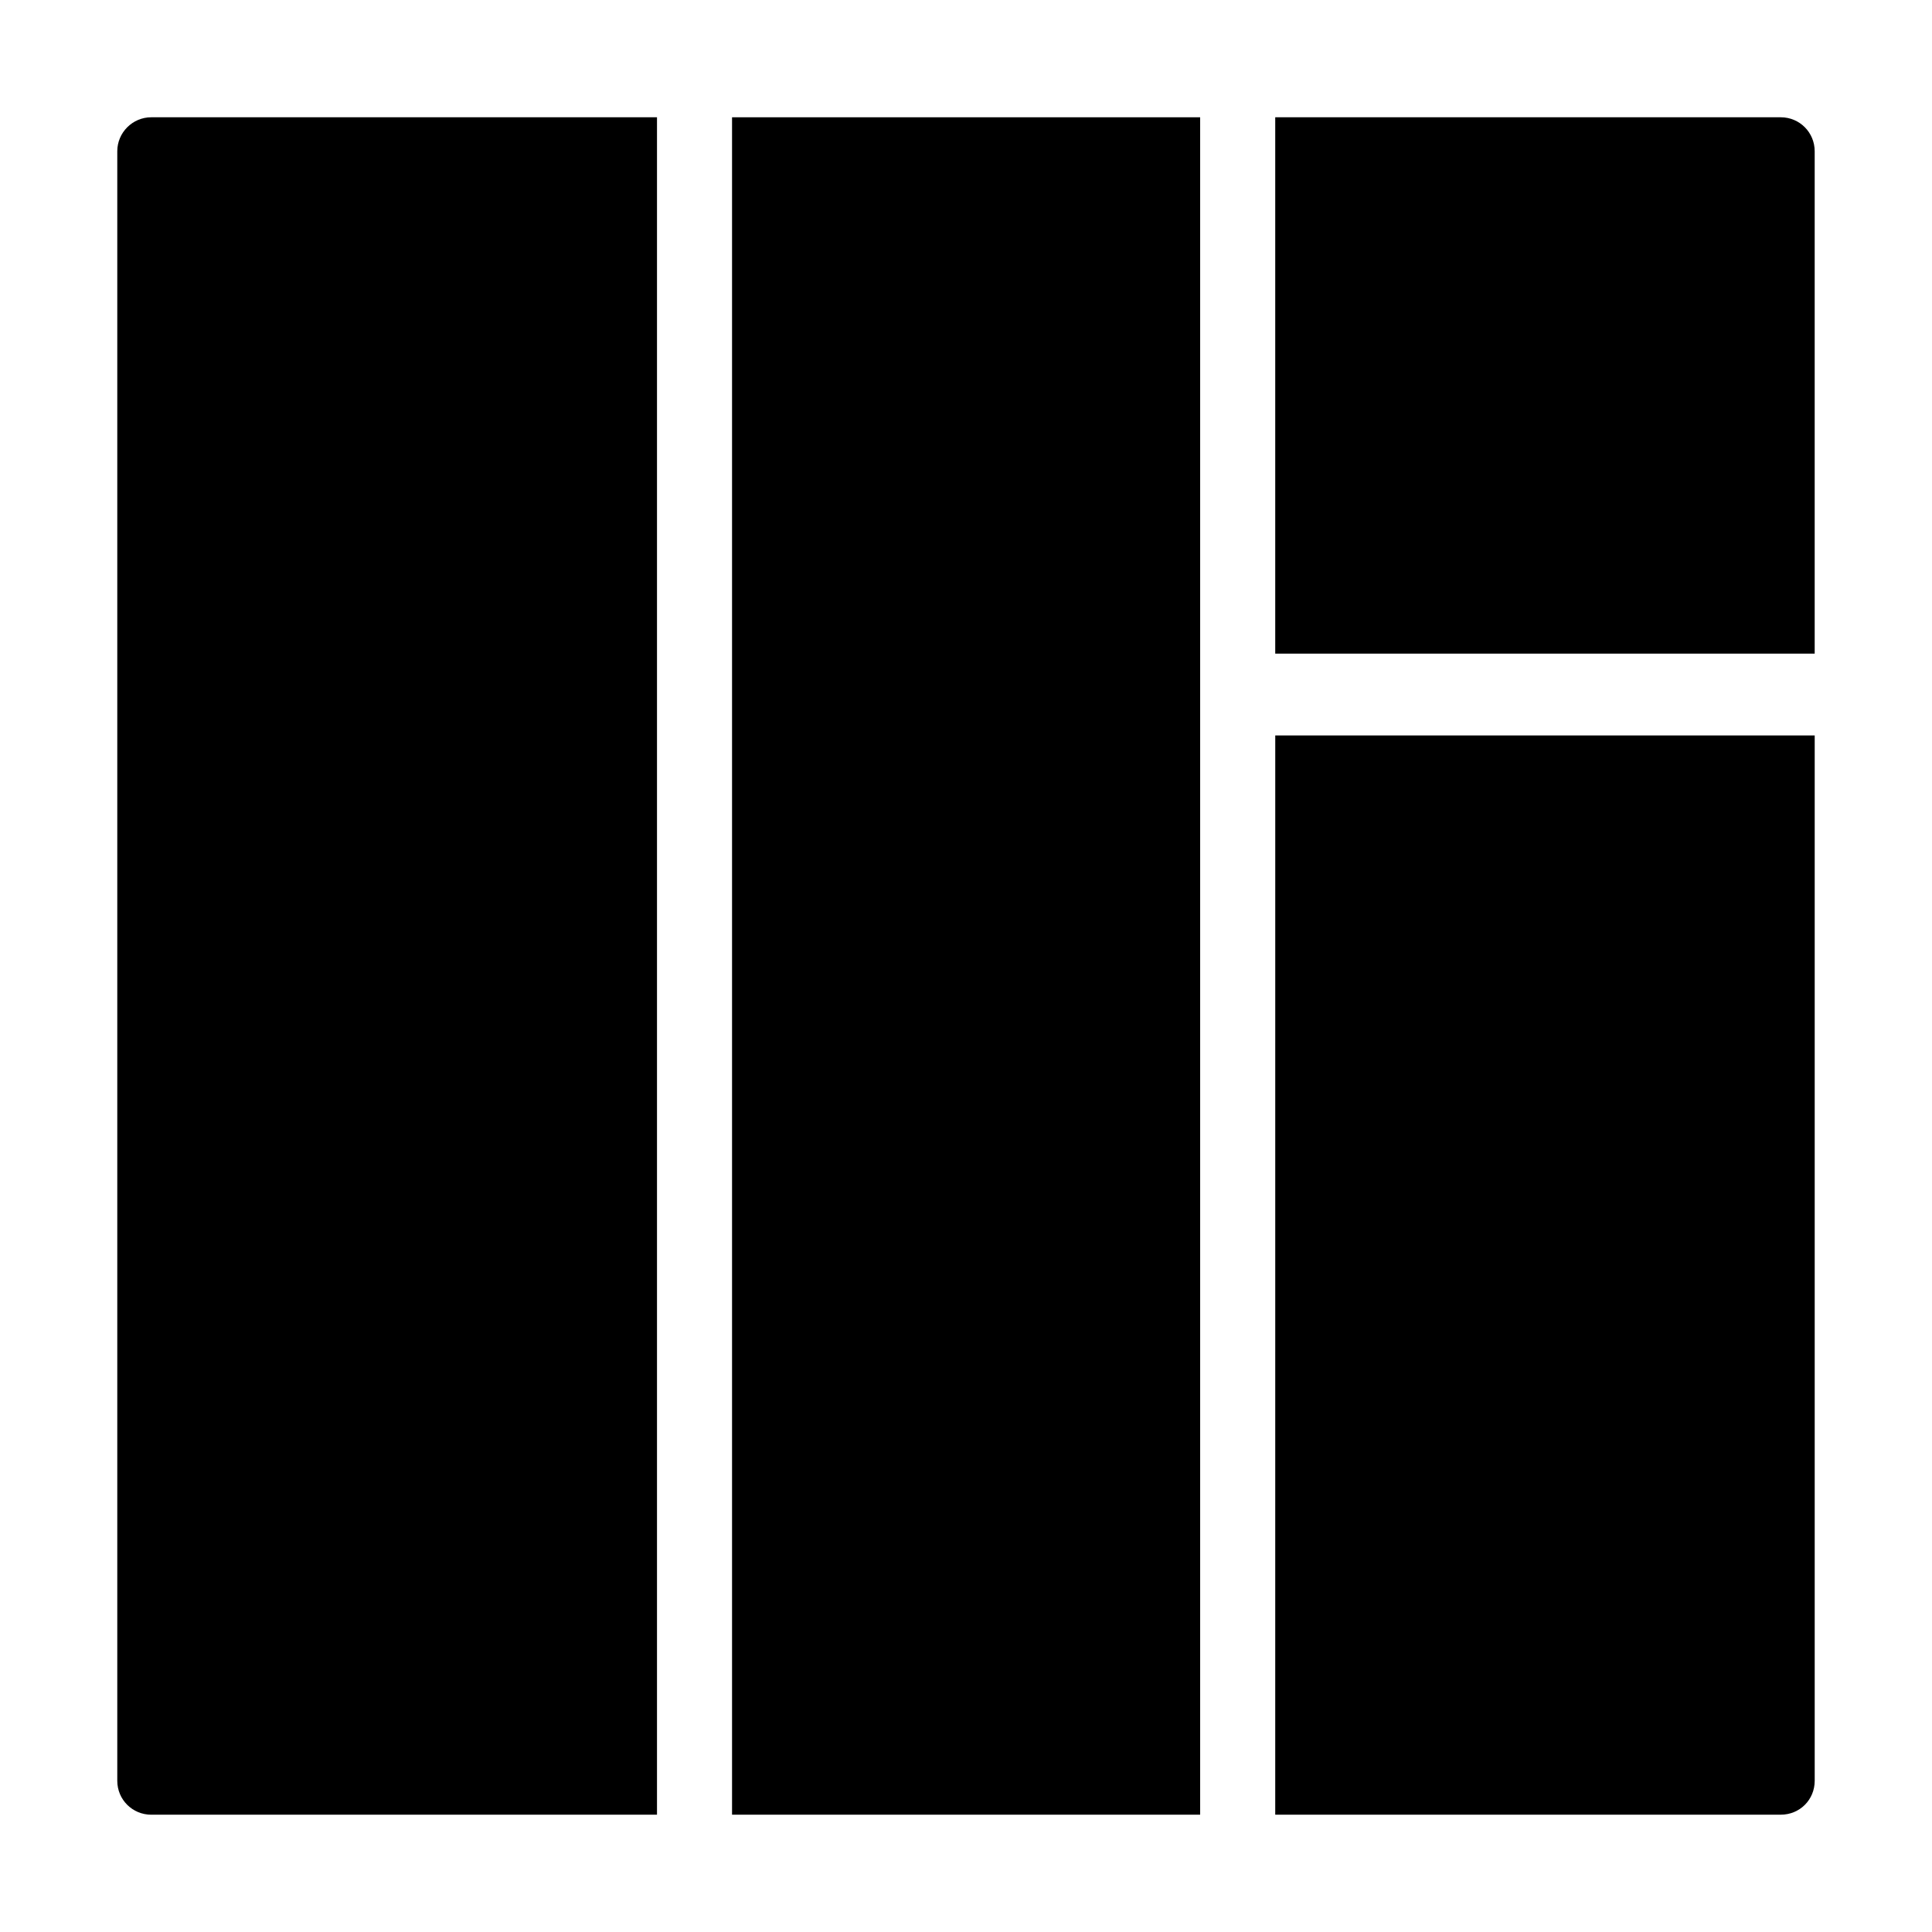
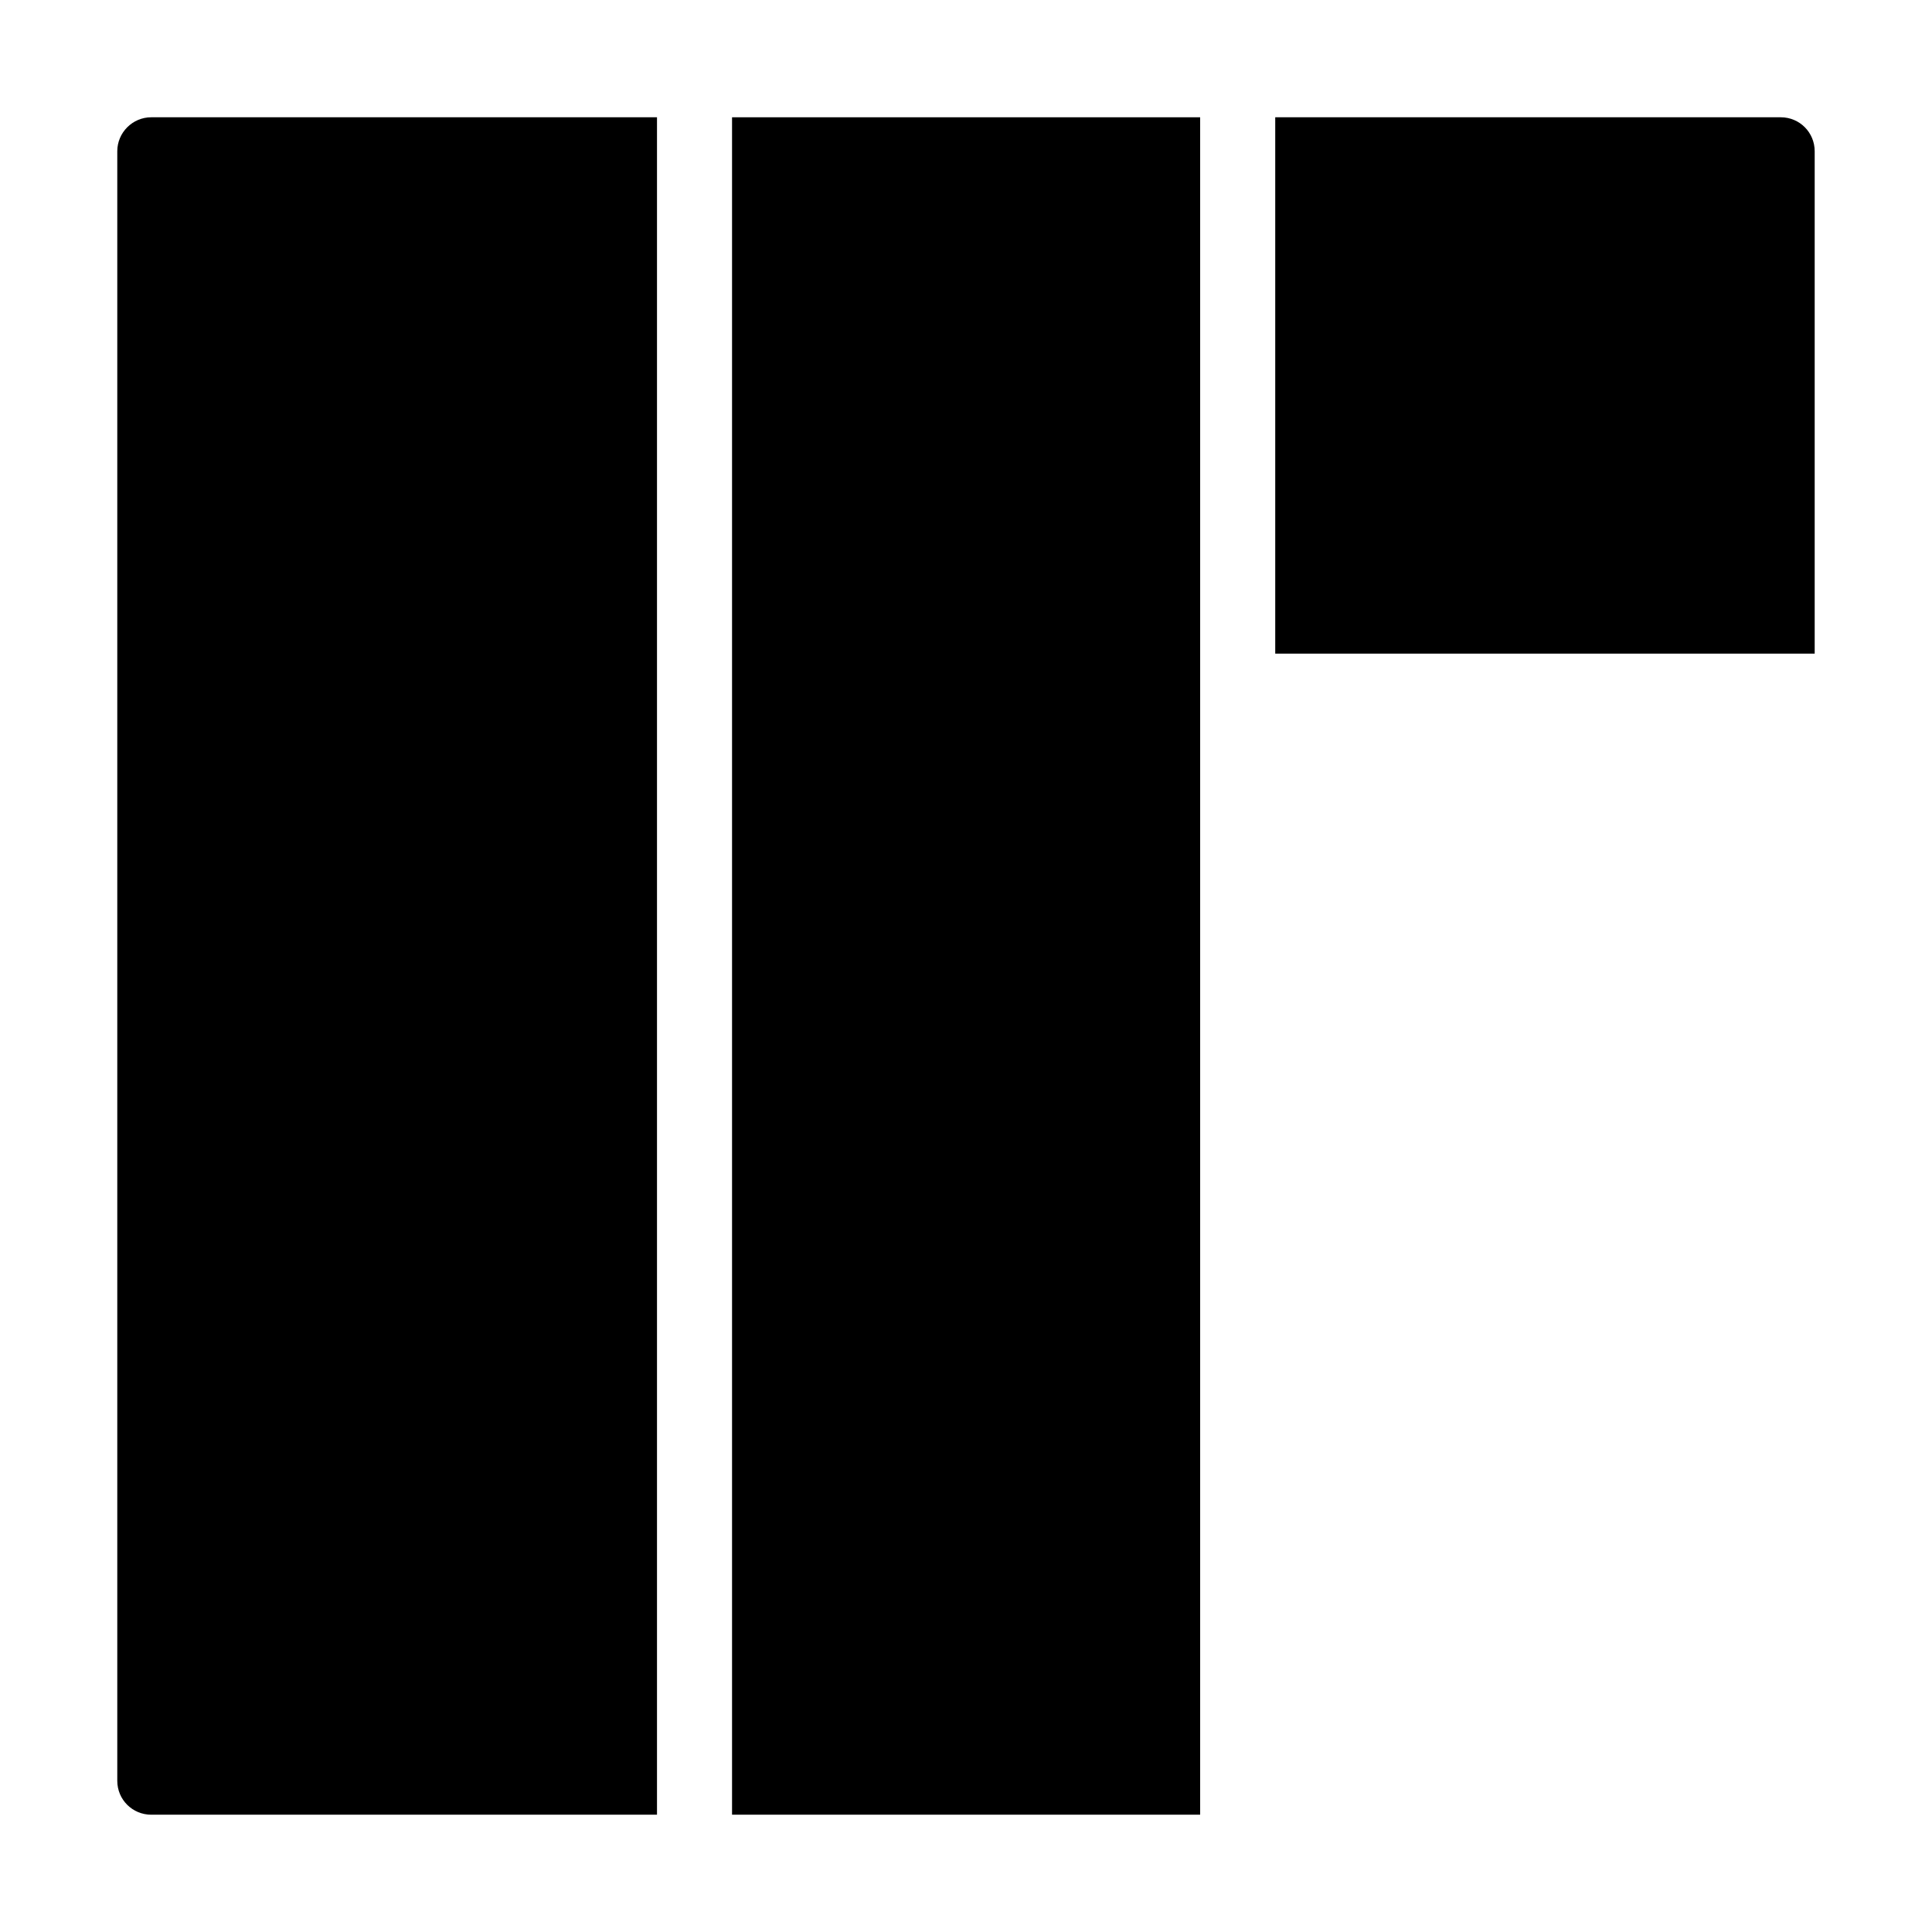
<svg xmlns="http://www.w3.org/2000/svg" fill="#000000" width="800px" height="800px" version="1.1" viewBox="144 144 512 512">
  <g>
    <path d="m615.92 175.08h-133.97v142.14h142.96v-133.14c0-4.949-3.961-9-8.996-9z" />
-     <path d="m338 175.08h124.05v449.83h-124.05z" />
-     <path d="m481.95 624.91h133.97c5.039 0 8.996-3.957 8.996-8.996v-277.01h-142.96z" />
+     <path d="m338 175.08h124.05v449.83h-124.05" />
    <path d="m184.08 624.91h134.03v-449.83h-134.03c-4.949 0-9 4.051-9 9v431.84c0 5.035 4.051 8.996 9 8.996z" />
  </g>
</svg>